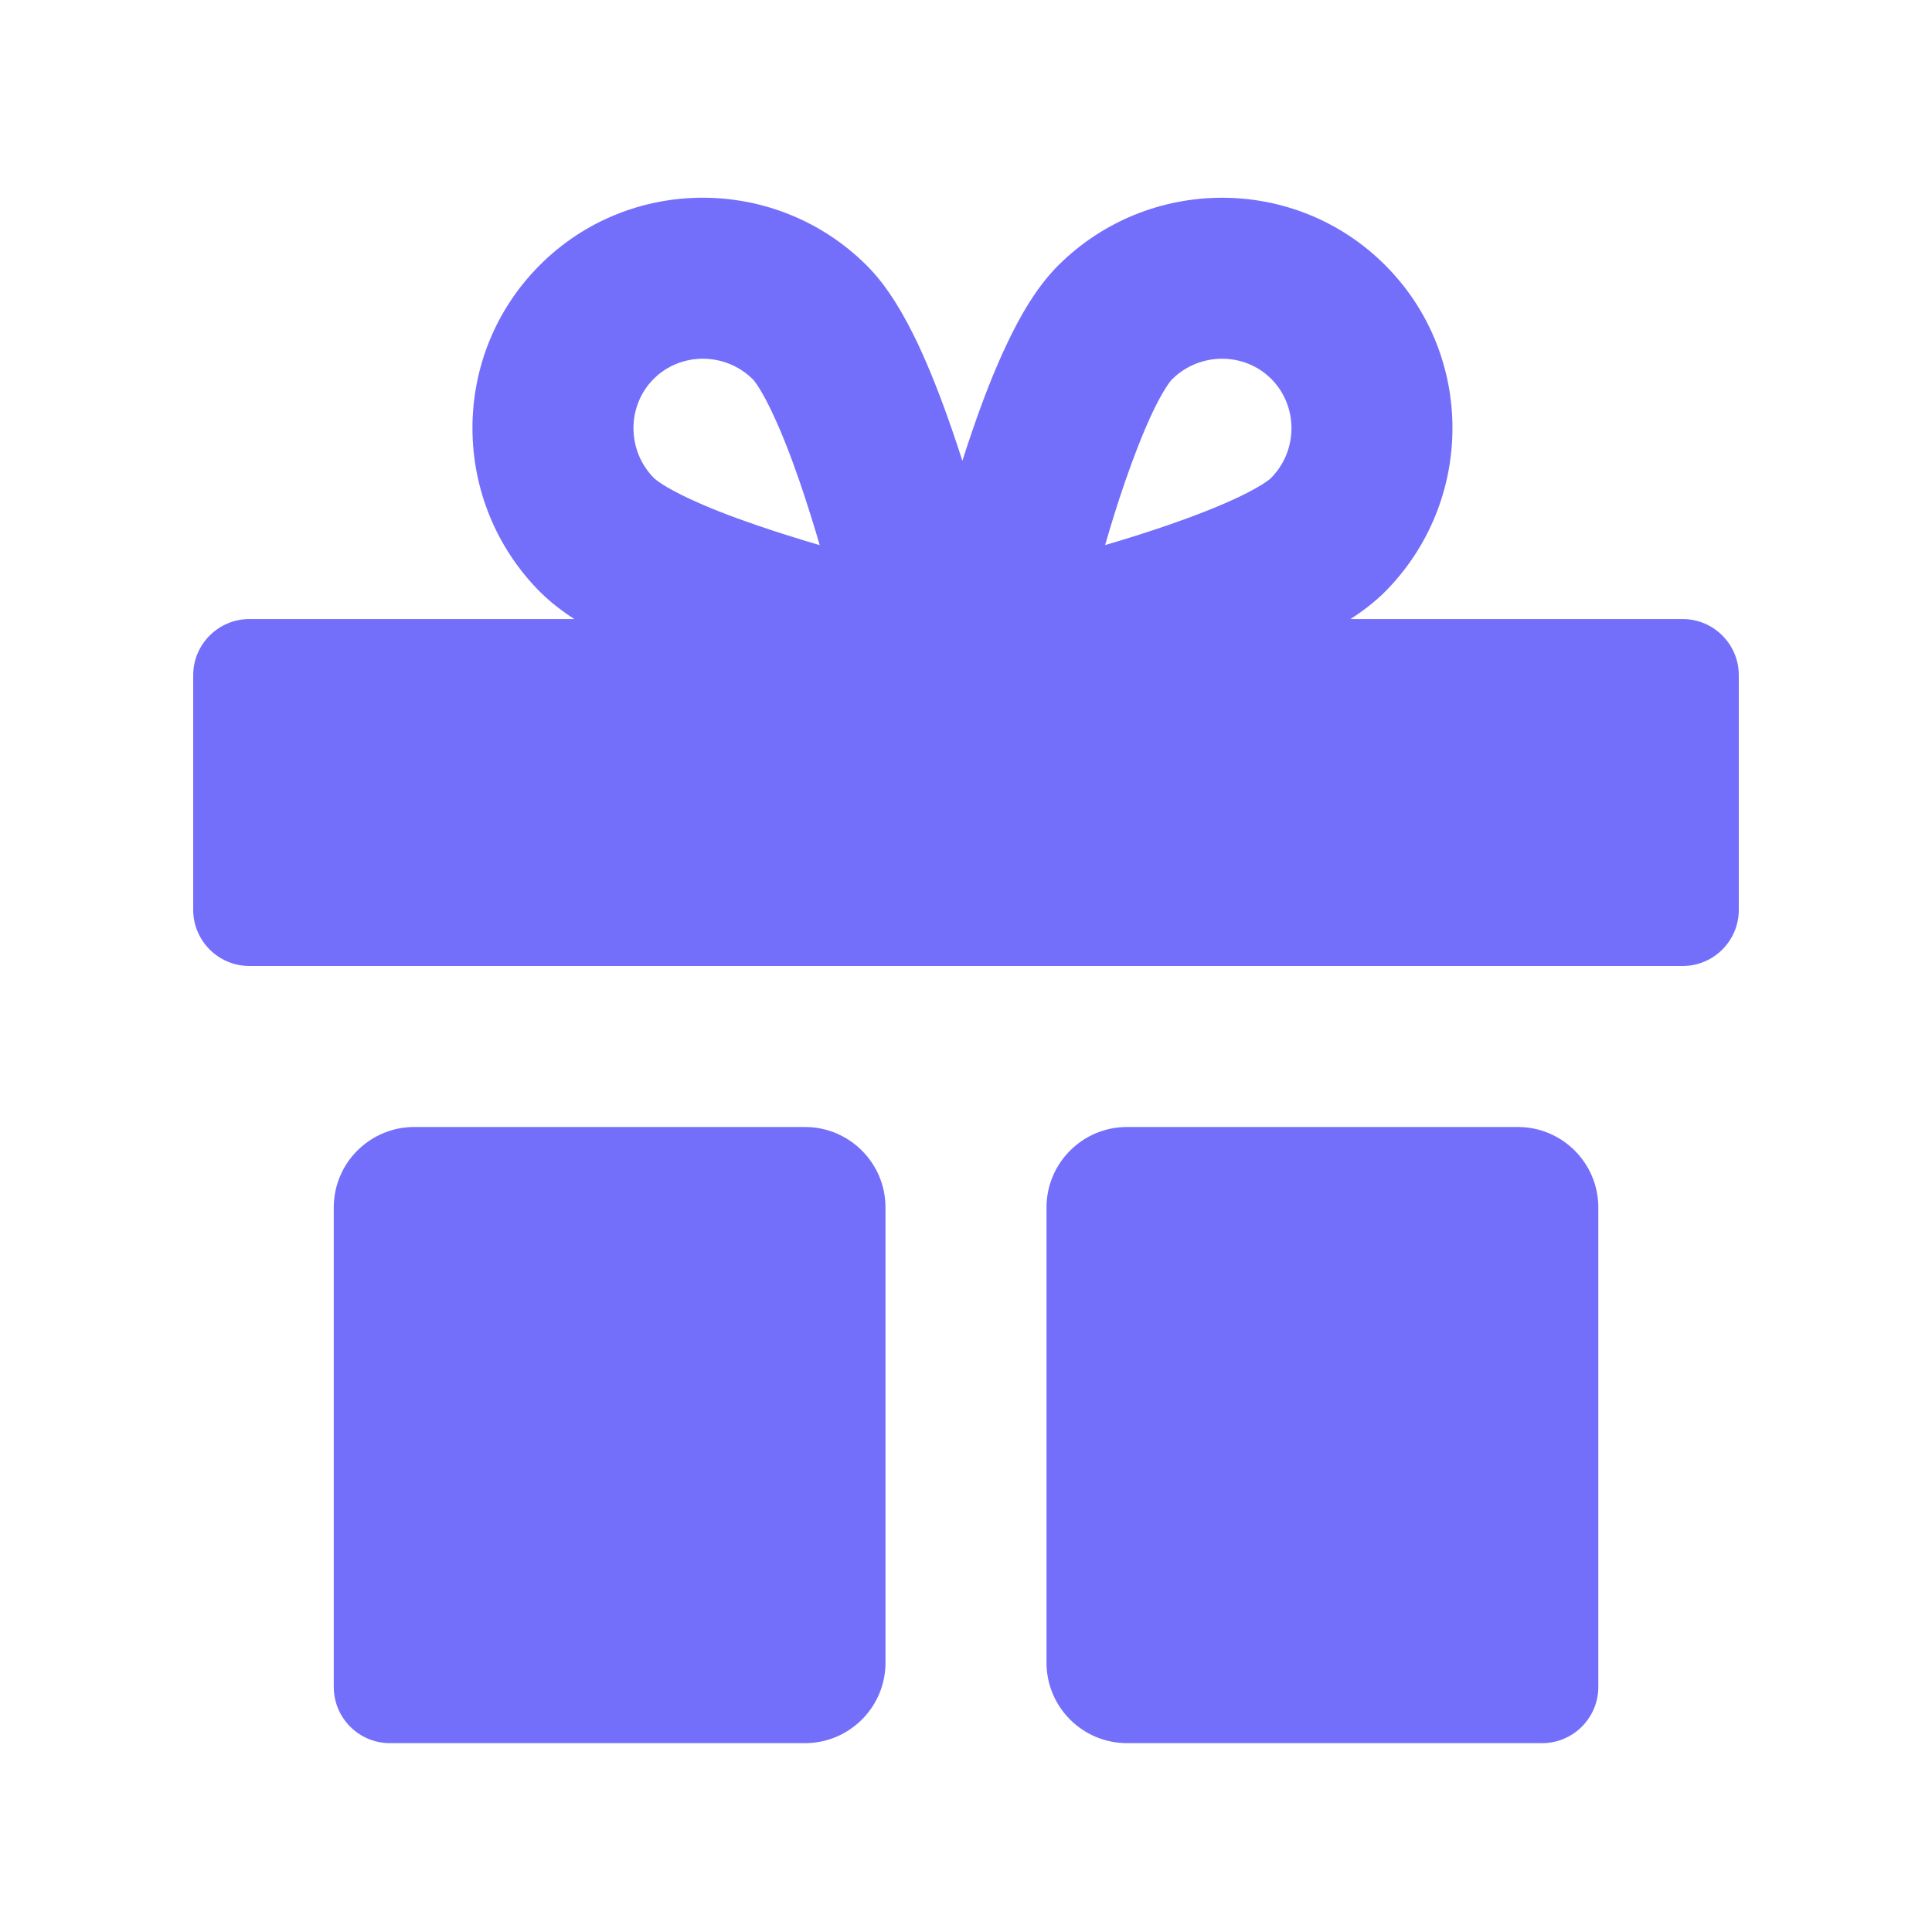
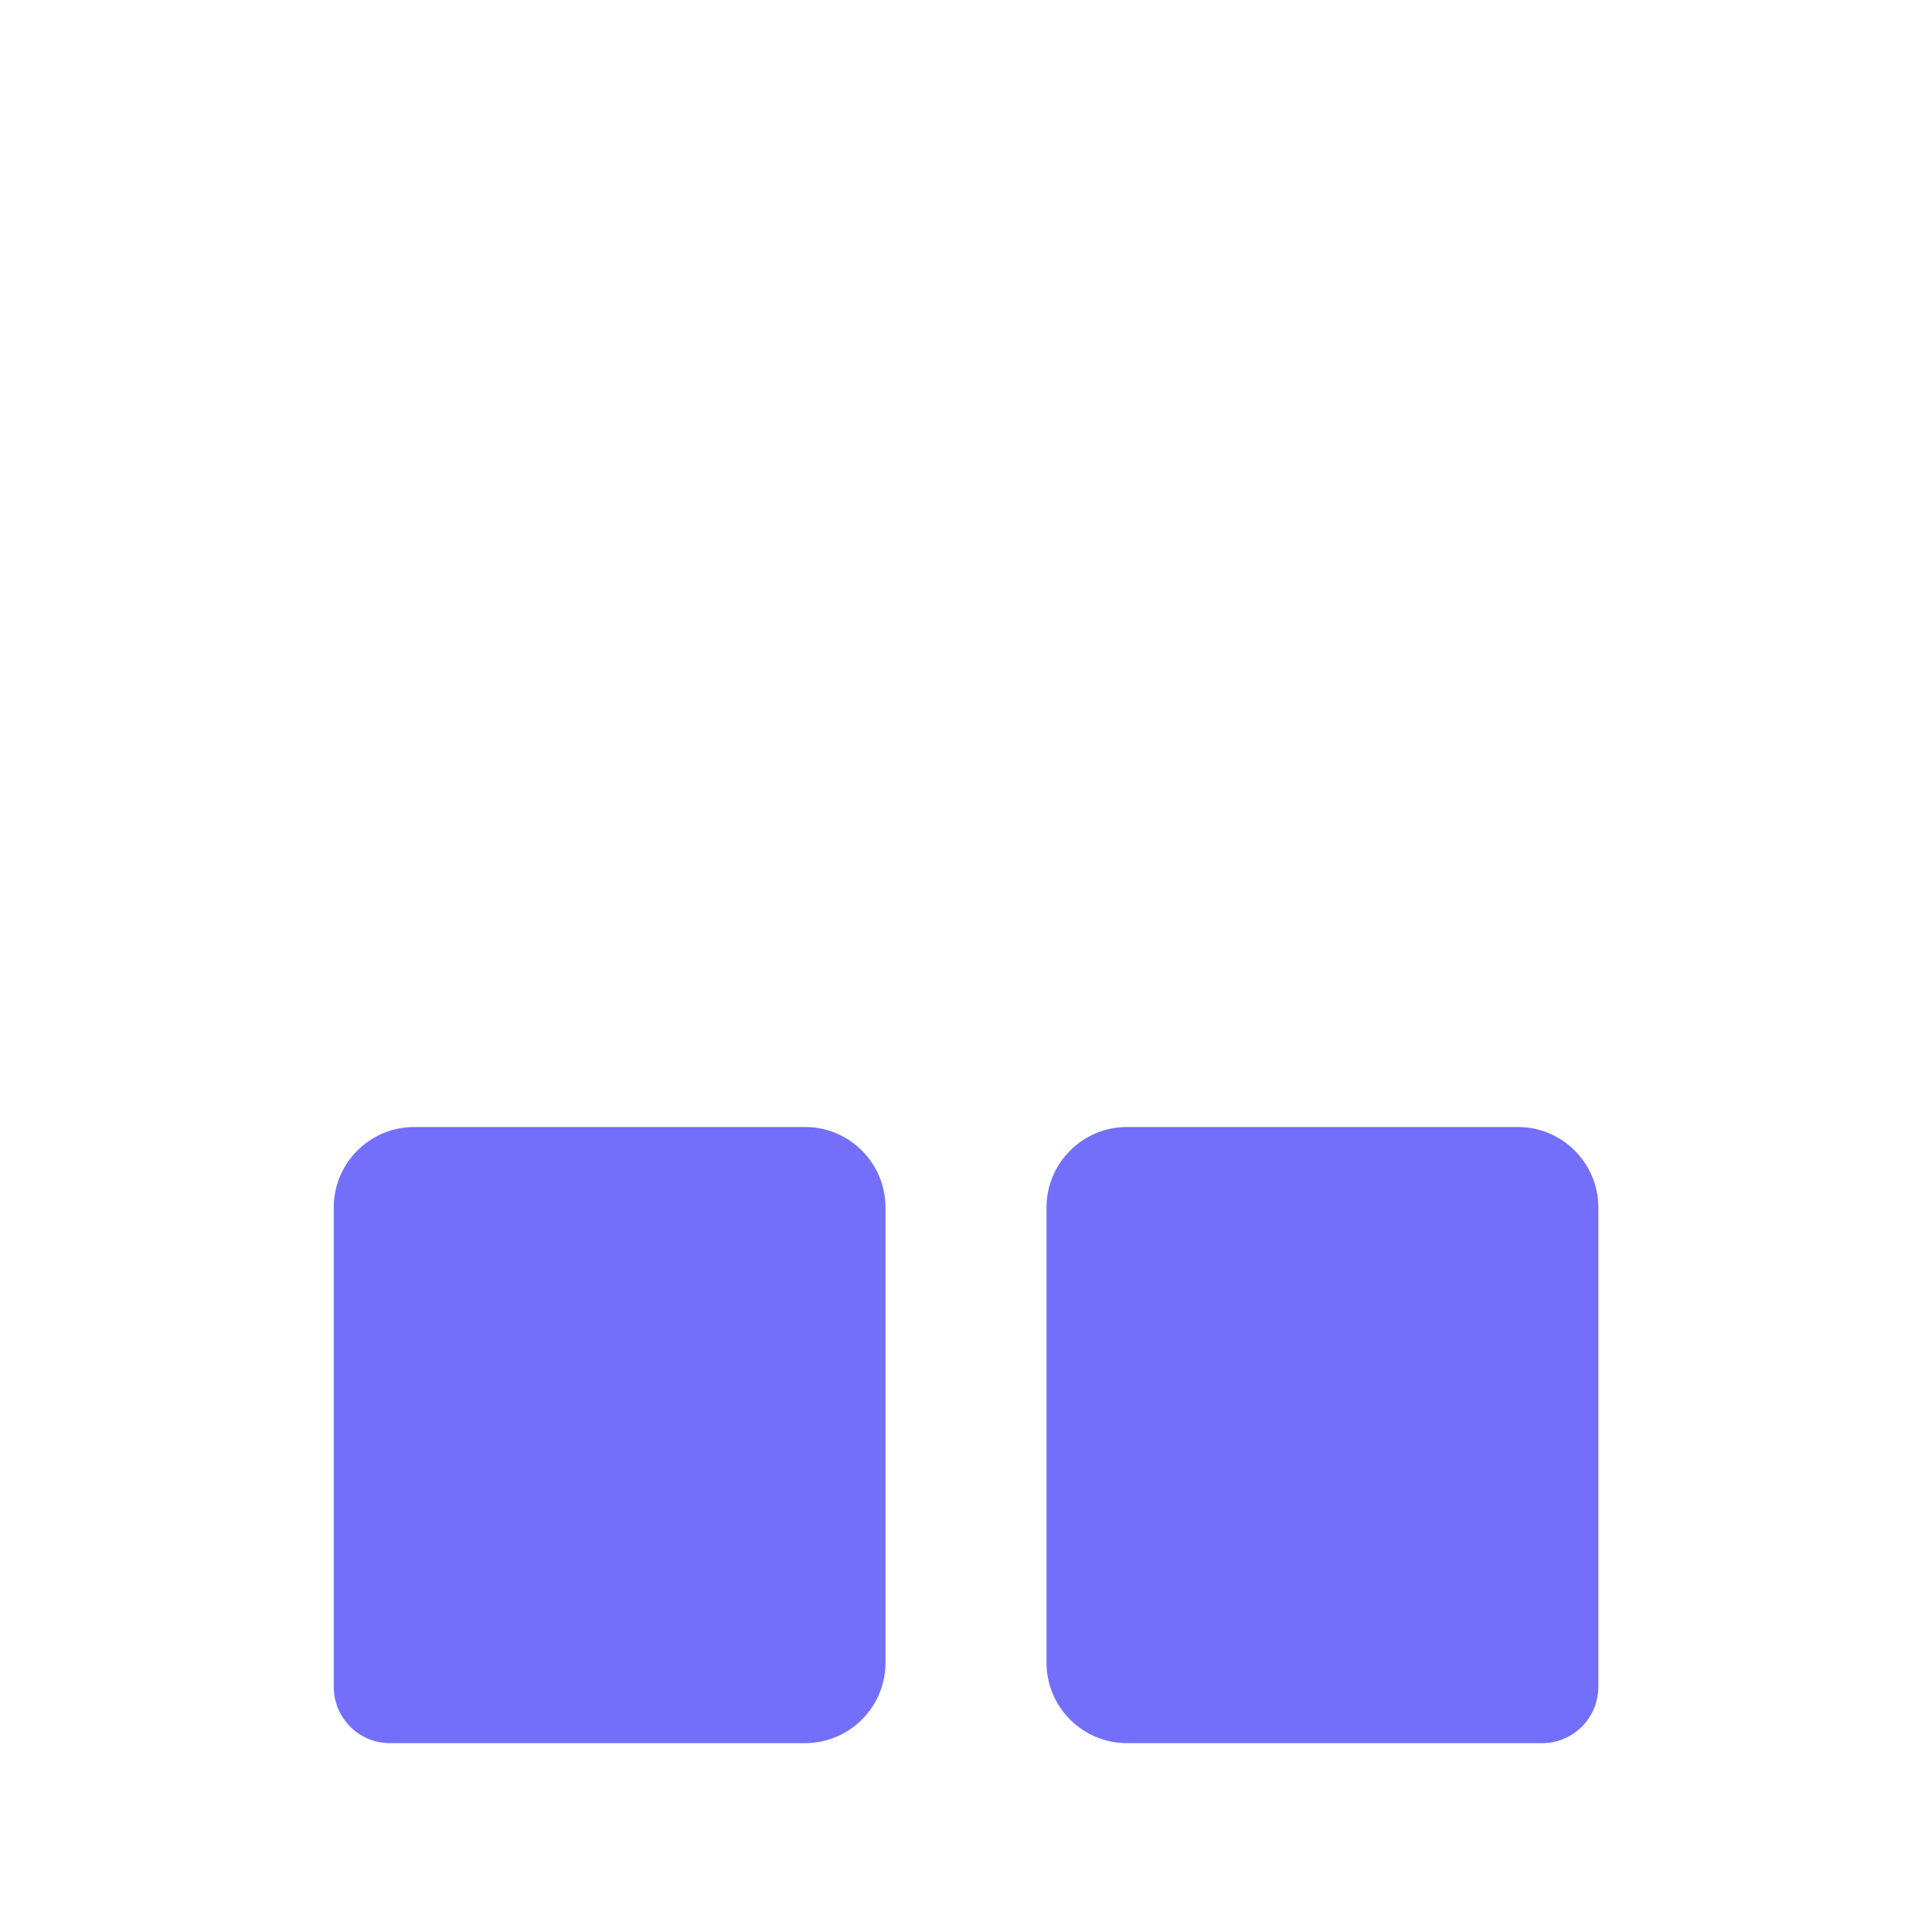
<svg xmlns="http://www.w3.org/2000/svg" width="24" height="24" viewBox="0 0 24 24" fill="none">
-   <path fill-rule="evenodd" clip-rule="evenodd" d="M17.206 3.293C16.085 2.172 14.262 2.181 13.143 3.3C12.87 3.573 12.663 3.945 12.513 4.262C12.351 4.6 12.206 4.979 12.083 5.339C12.038 5.469 11.995 5.598 11.955 5.725C11.914 5.597 11.871 5.466 11.825 5.334C11.701 4.974 11.556 4.596 11.396 4.258C11.246 3.944 11.041 3.572 10.769 3.3C9.65 2.181 7.827 2.171 6.706 3.293C5.584 4.414 5.594 6.237 6.712 7.356C6.838 7.481 6.983 7.592 7.134 7.69H3.099C2.713 7.69 2.4 8.003 2.4 8.388V11.302C2.4 11.687 2.713 12 3.099 12H20.902C21.288 12 21.6 11.687 21.6 11.302L21.6 8.388C21.6 8.003 21.288 7.69 20.902 7.69H16.776C16.928 7.592 17.074 7.481 17.2 7.356C18.318 6.237 18.328 4.414 17.206 3.293ZM14.558 4.714C14.902 4.37 15.459 4.373 15.792 4.707C16.126 5.041 16.13 5.598 15.785 5.942C15.785 5.942 15.777 5.95 15.76 5.963C15.741 5.977 15.713 5.996 15.677 6.019C15.602 6.065 15.505 6.119 15.382 6.177C15.137 6.293 14.835 6.411 14.513 6.522C14.244 6.615 13.974 6.699 13.728 6.771C13.799 6.526 13.882 6.256 13.974 5.989C14.085 5.668 14.202 5.367 14.318 5.121C14.376 4.999 14.43 4.901 14.476 4.827C14.5 4.79 14.519 4.762 14.534 4.742C14.549 4.722 14.558 4.714 14.558 4.714ZM8.12 4.707C8.454 4.373 9.01 4.37 9.354 4.714C9.354 4.714 9.362 4.721 9.375 4.739C9.39 4.759 9.409 4.786 9.432 4.823C9.478 4.897 9.531 4.995 9.589 5.117C9.706 5.362 9.824 5.664 9.935 5.987C10.027 6.255 10.111 6.526 10.183 6.772C9.938 6.7 9.669 6.617 9.402 6.525C9.08 6.415 8.779 6.298 8.534 6.181C8.412 6.123 8.314 6.07 8.239 6.023C8.203 6 8.175 5.98 8.155 5.965C8.135 5.95 8.127 5.942 8.127 5.942C7.783 5.598 7.786 5.041 8.12 4.707Z" fill="#736FFB" />
  <path d="M4.146 20.955L4.146 15C4.146 14.448 4.594 14 5.146 14H10C10.552 14 11 14.448 11 15V20.654C11 21.206 10.552 21.654 10 21.654H4.844C4.458 21.654 4.146 21.341 4.146 20.955Z" fill="#736FFB" />
  <path d="M19.157 21.654H14C13.448 21.654 13 21.206 13 20.654V15C13 14.448 13.448 14 14 14H18.855C19.407 14 19.855 14.448 19.855 15L19.855 20.955C19.855 21.341 19.542 21.654 19.157 21.654Z" fill="#736FFB" />
</svg>